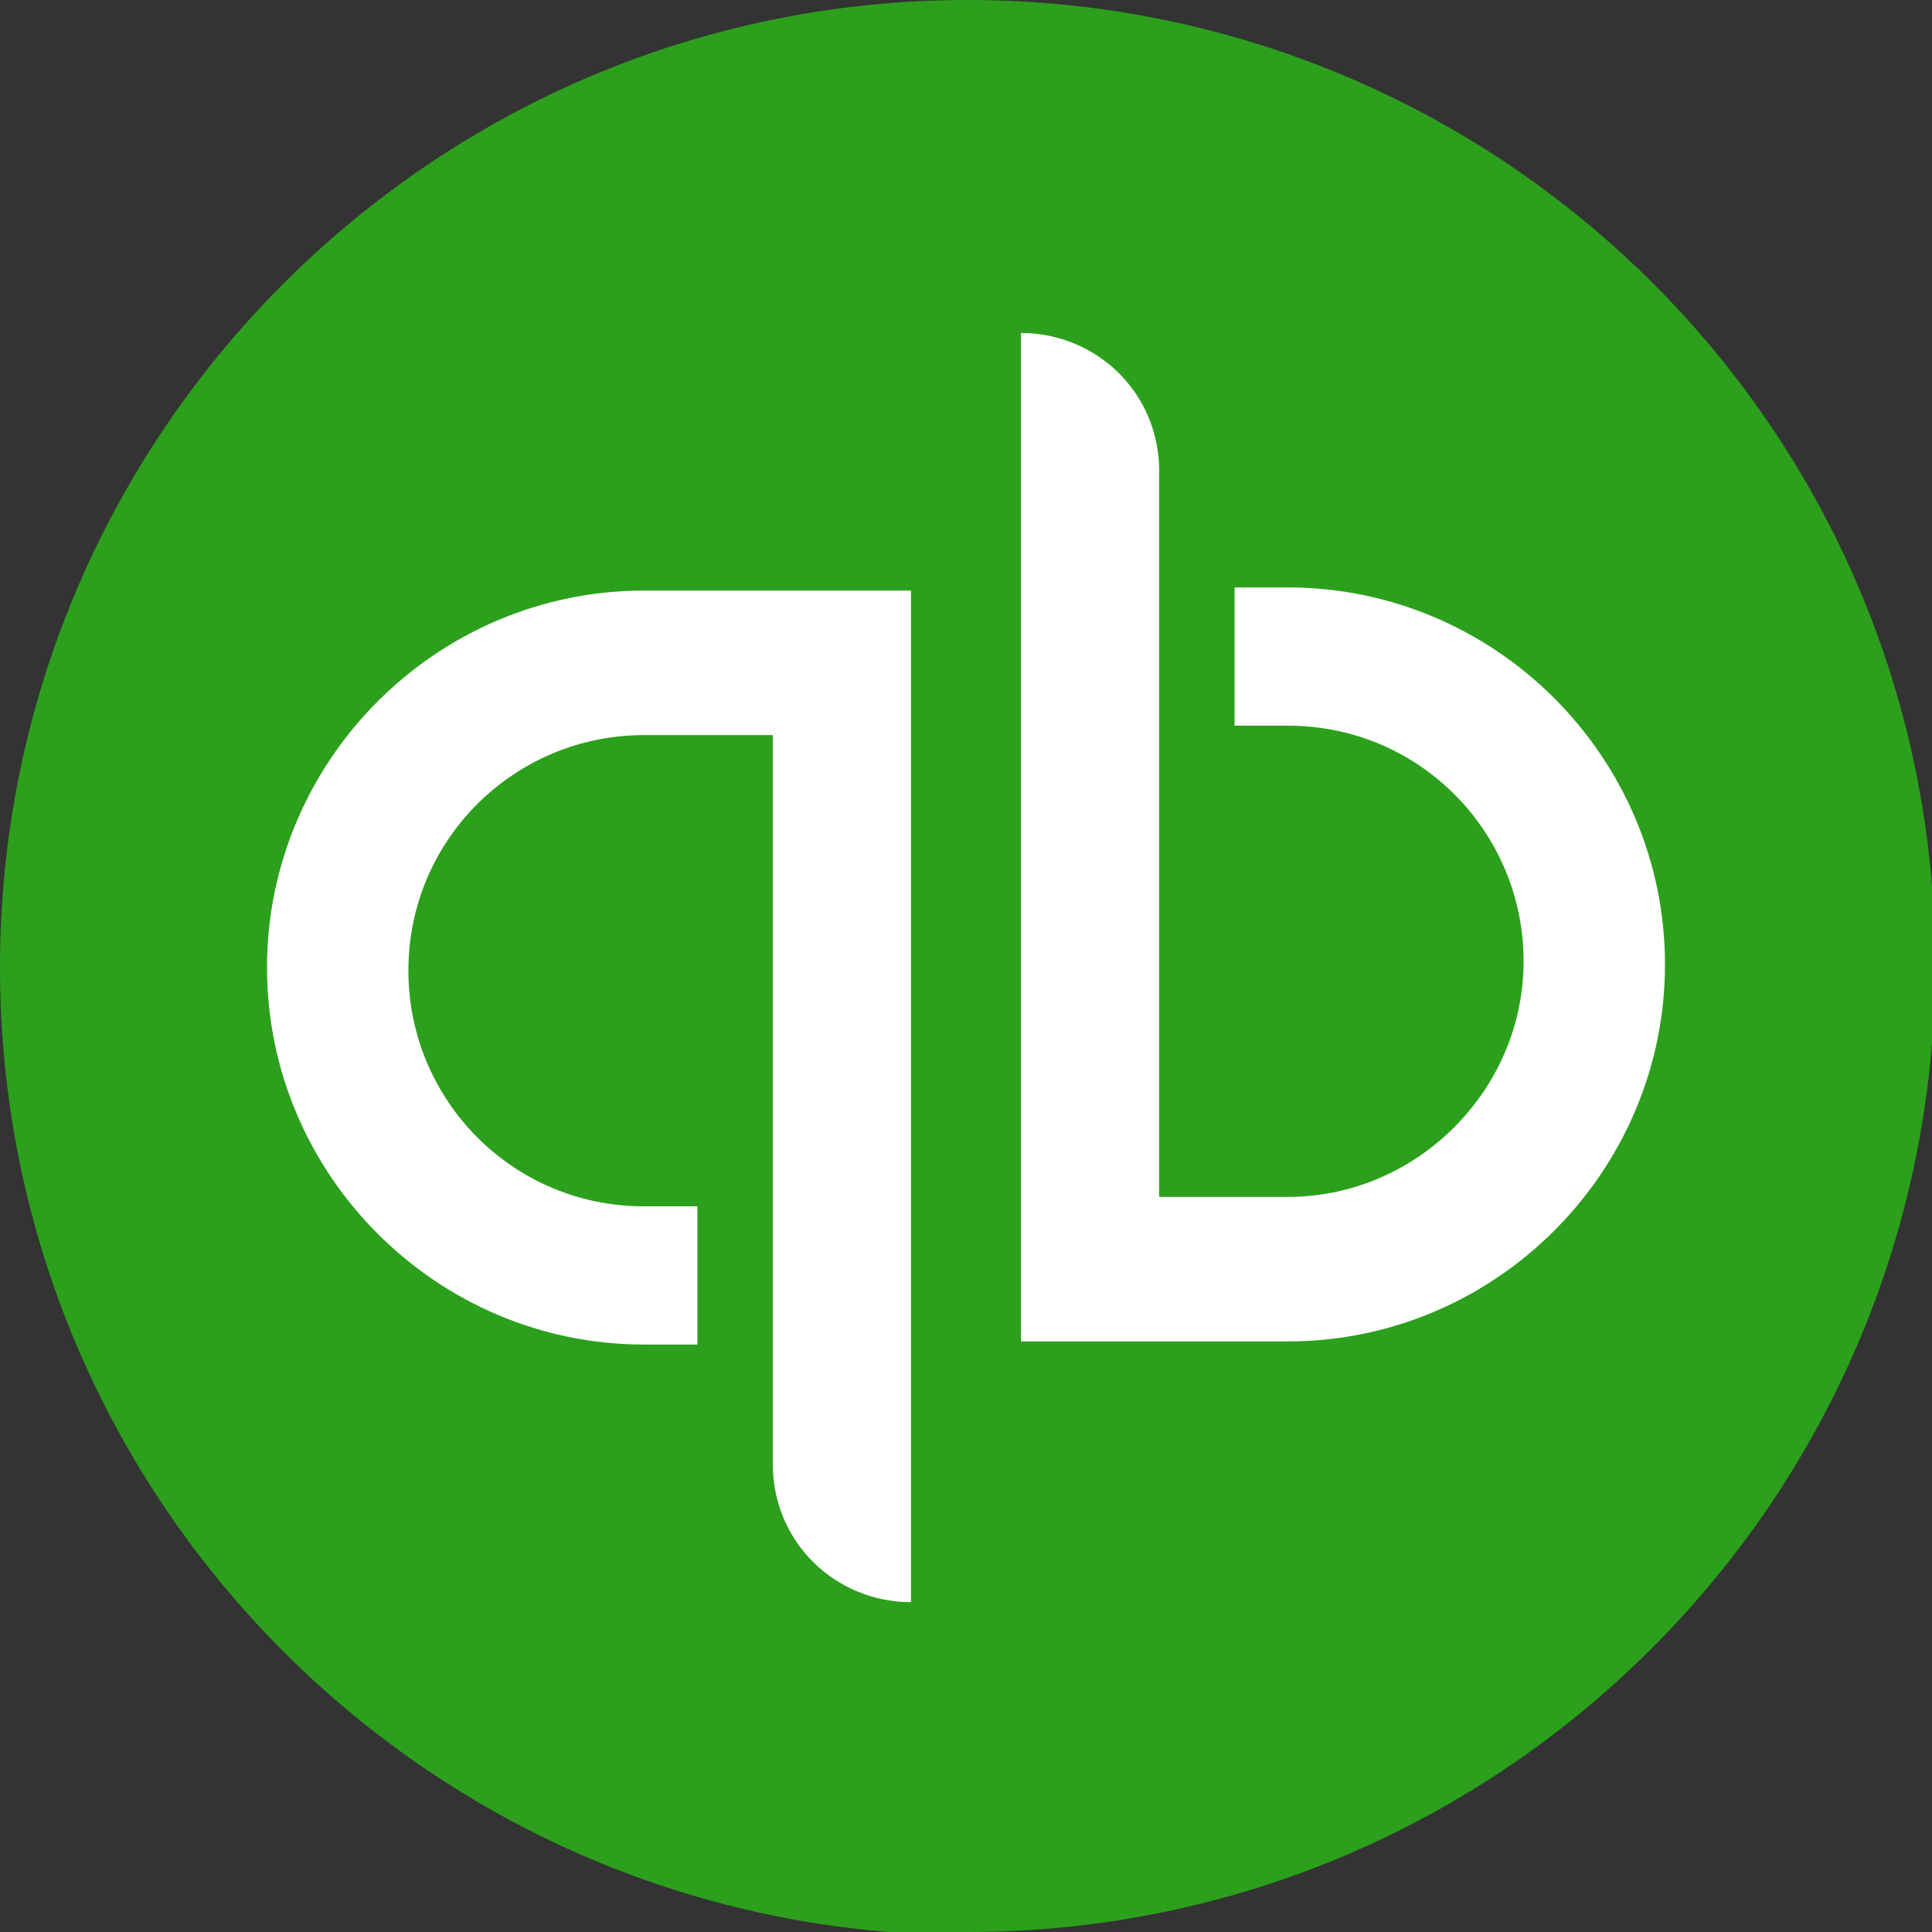
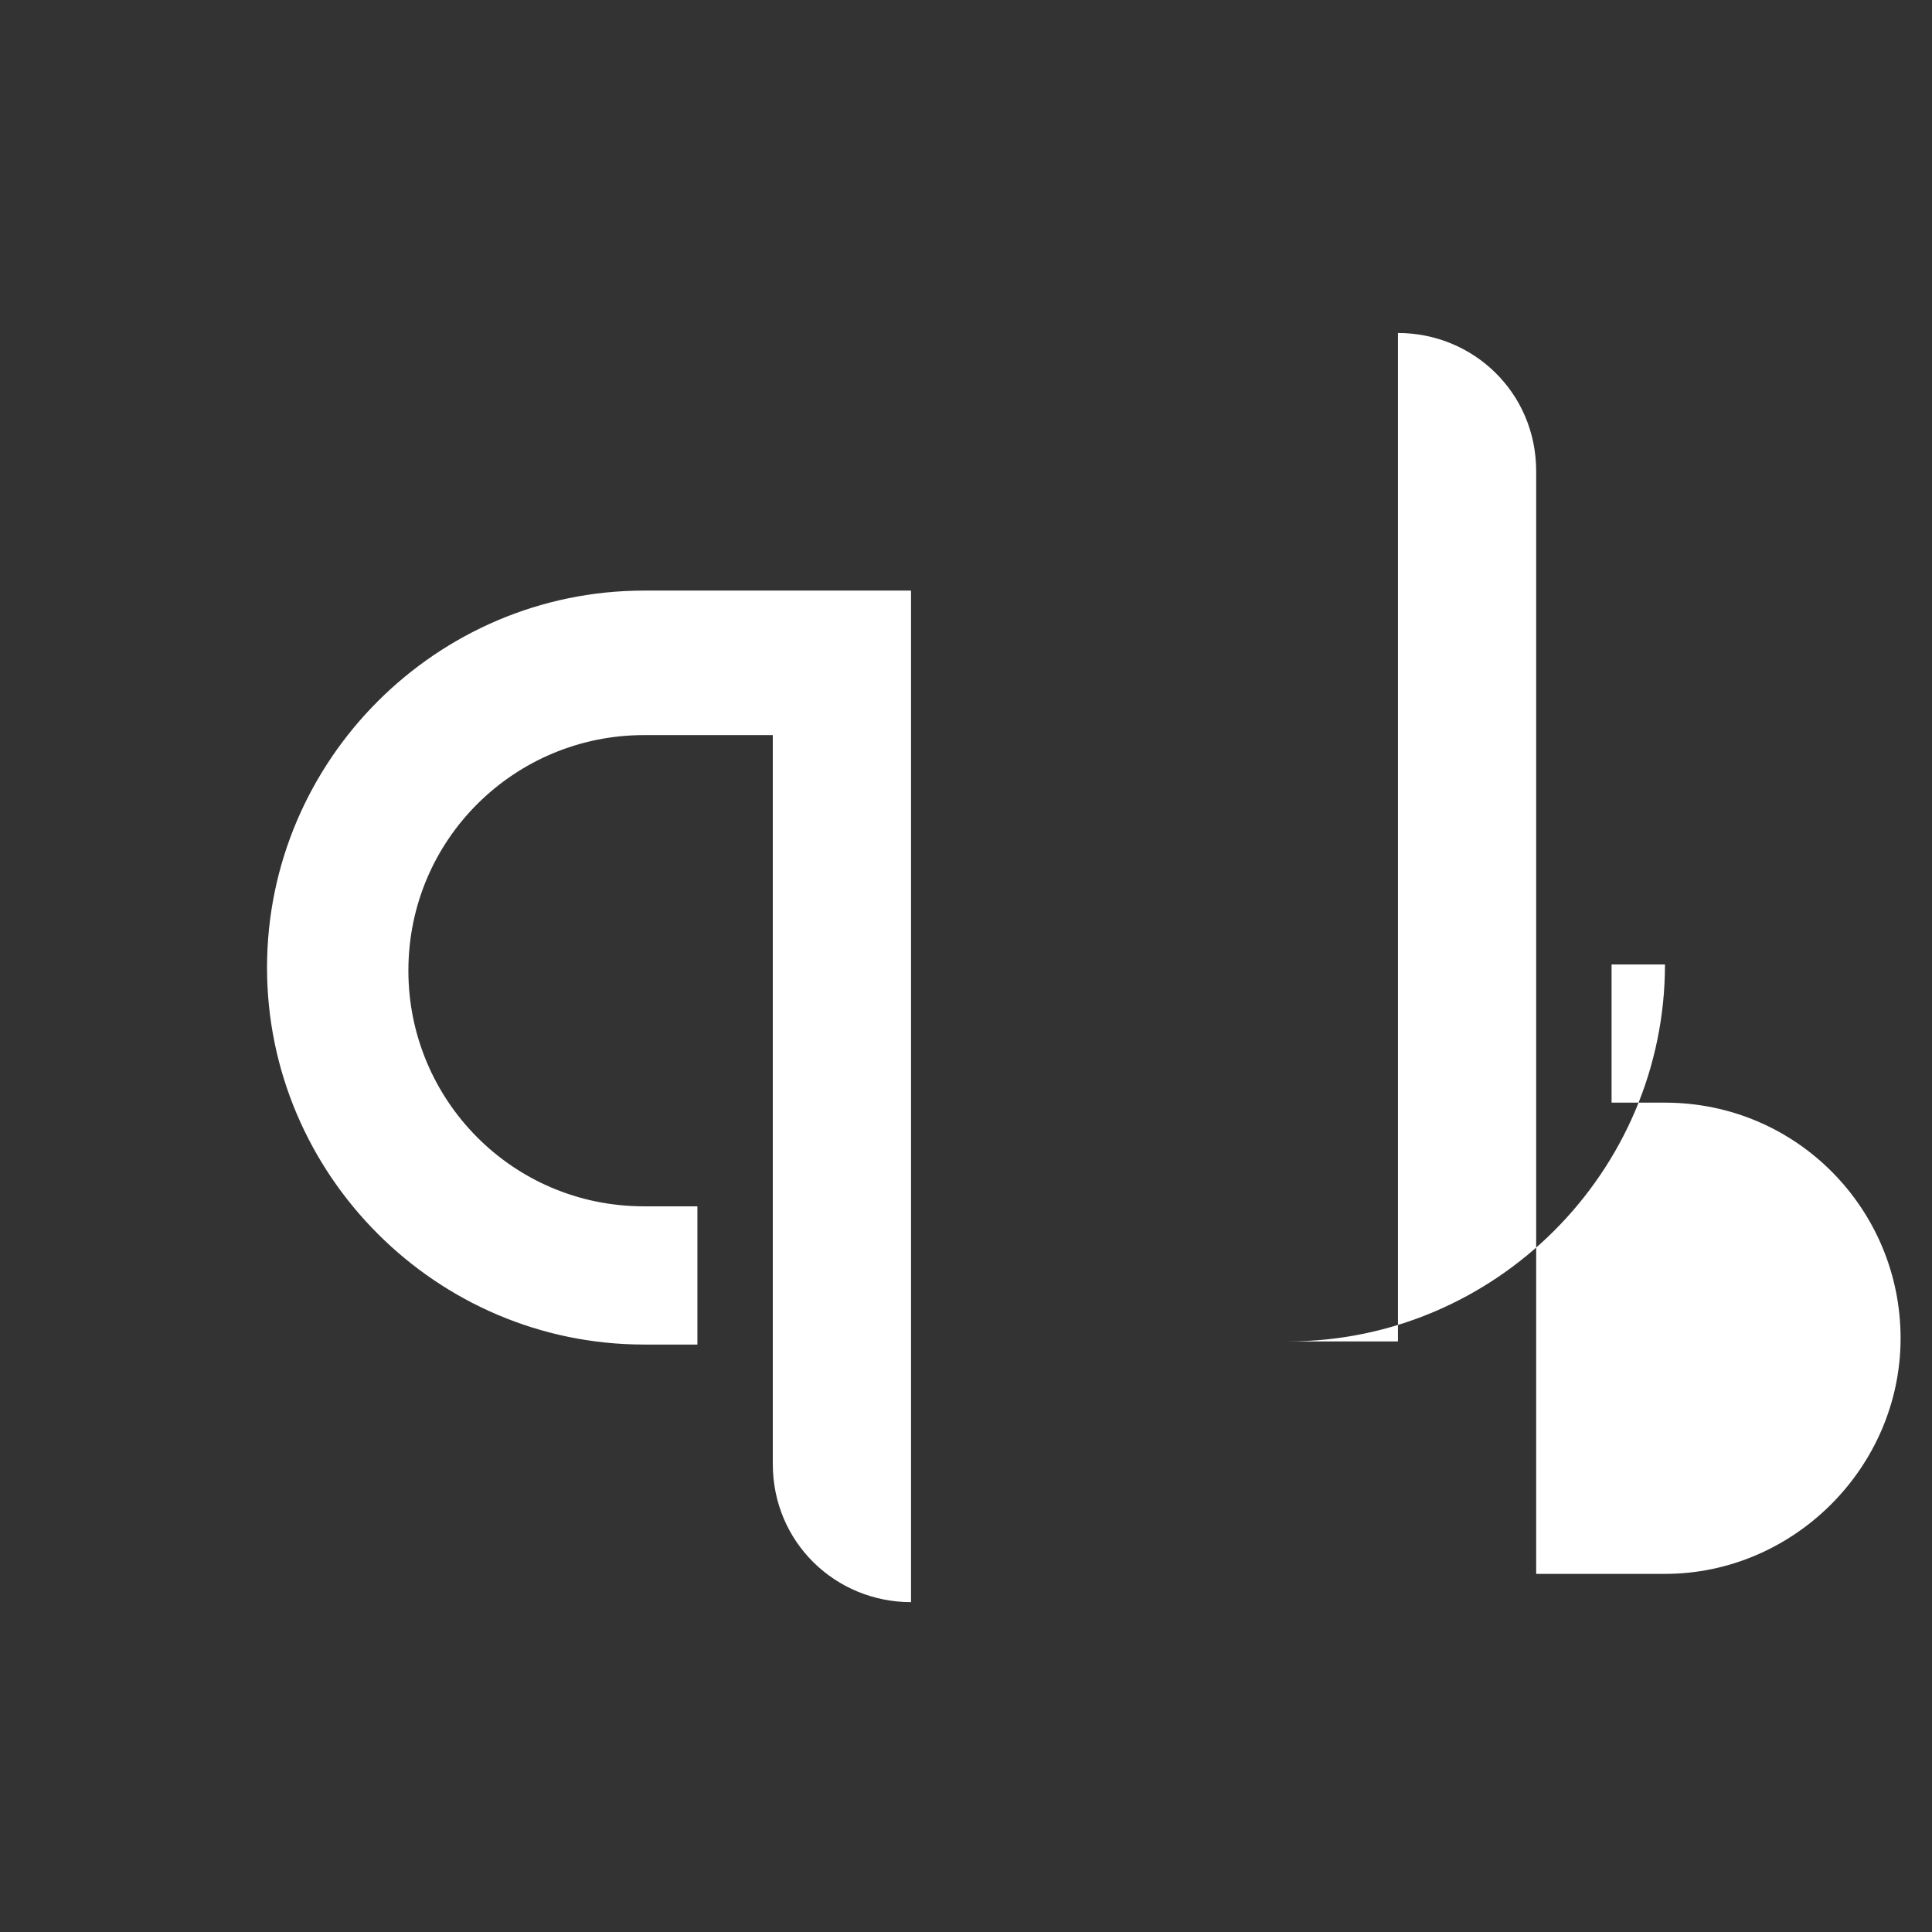
<svg xmlns="http://www.w3.org/2000/svg" version="1.1" viewBox="0 0 61.5 61.5">
  <rect x="0" y="0" width="61.5" height="61.5" fill="#333333" stroke="none" />
  <defs>
    <style>
      .cls-1 {
        fill: #2ca01c;
      }

      .cls-2 {
        fill: #fff;
      }
    </style>
  </defs>
  <g>
    <g id="Layer_1">
-       <path class="cls-1" d="M30.8,61.5c17,0,30.8-13.8,30.8-30.8S47.8,0,30.8,0,0,13.8,0,30.8s13.8,30.8,30.8,30.8Z" />
-       <path class="cls-2" d="M20.5,18.8c-6.6,0-12,5.4-12,12s5.4,12,12,12h1.7v-4.4h-1.7c-4.2,0-7.5-3.4-7.5-7.5,0-4.2,3.4-7.5,7.5-7.5h4.1v23.2c0,2.5,2,4.4,4.4,4.4V18.8h-8.6,0ZM41,42.7c6.6,0,12-5.4,12-12s-5.4-12-12-12h-1.7v4.4h1.7c4.2,0,7.5,3.4,7.5,7.5s-3.4,7.5-7.5,7.5h-4.1V15c0-2.5-2-4.4-4.4-4.4v32.1h8.6s0,0,0,0Z" />
+       <path class="cls-2" d="M20.5,18.8c-6.6,0-12,5.4-12,12s5.4,12,12,12h1.7v-4.4h-1.7c-4.2,0-7.5-3.4-7.5-7.5,0-4.2,3.4-7.5,7.5-7.5h4.1v23.2c0,2.5,2,4.4,4.4,4.4V18.8h-8.6,0ZM41,42.7c6.6,0,12-5.4,12-12h-1.7v4.4h1.7c4.2,0,7.5,3.4,7.5,7.5s-3.4,7.5-7.5,7.5h-4.1V15c0-2.5-2-4.4-4.4-4.4v32.1h8.6s0,0,0,0Z" />
    </g>
  </g>
</svg>